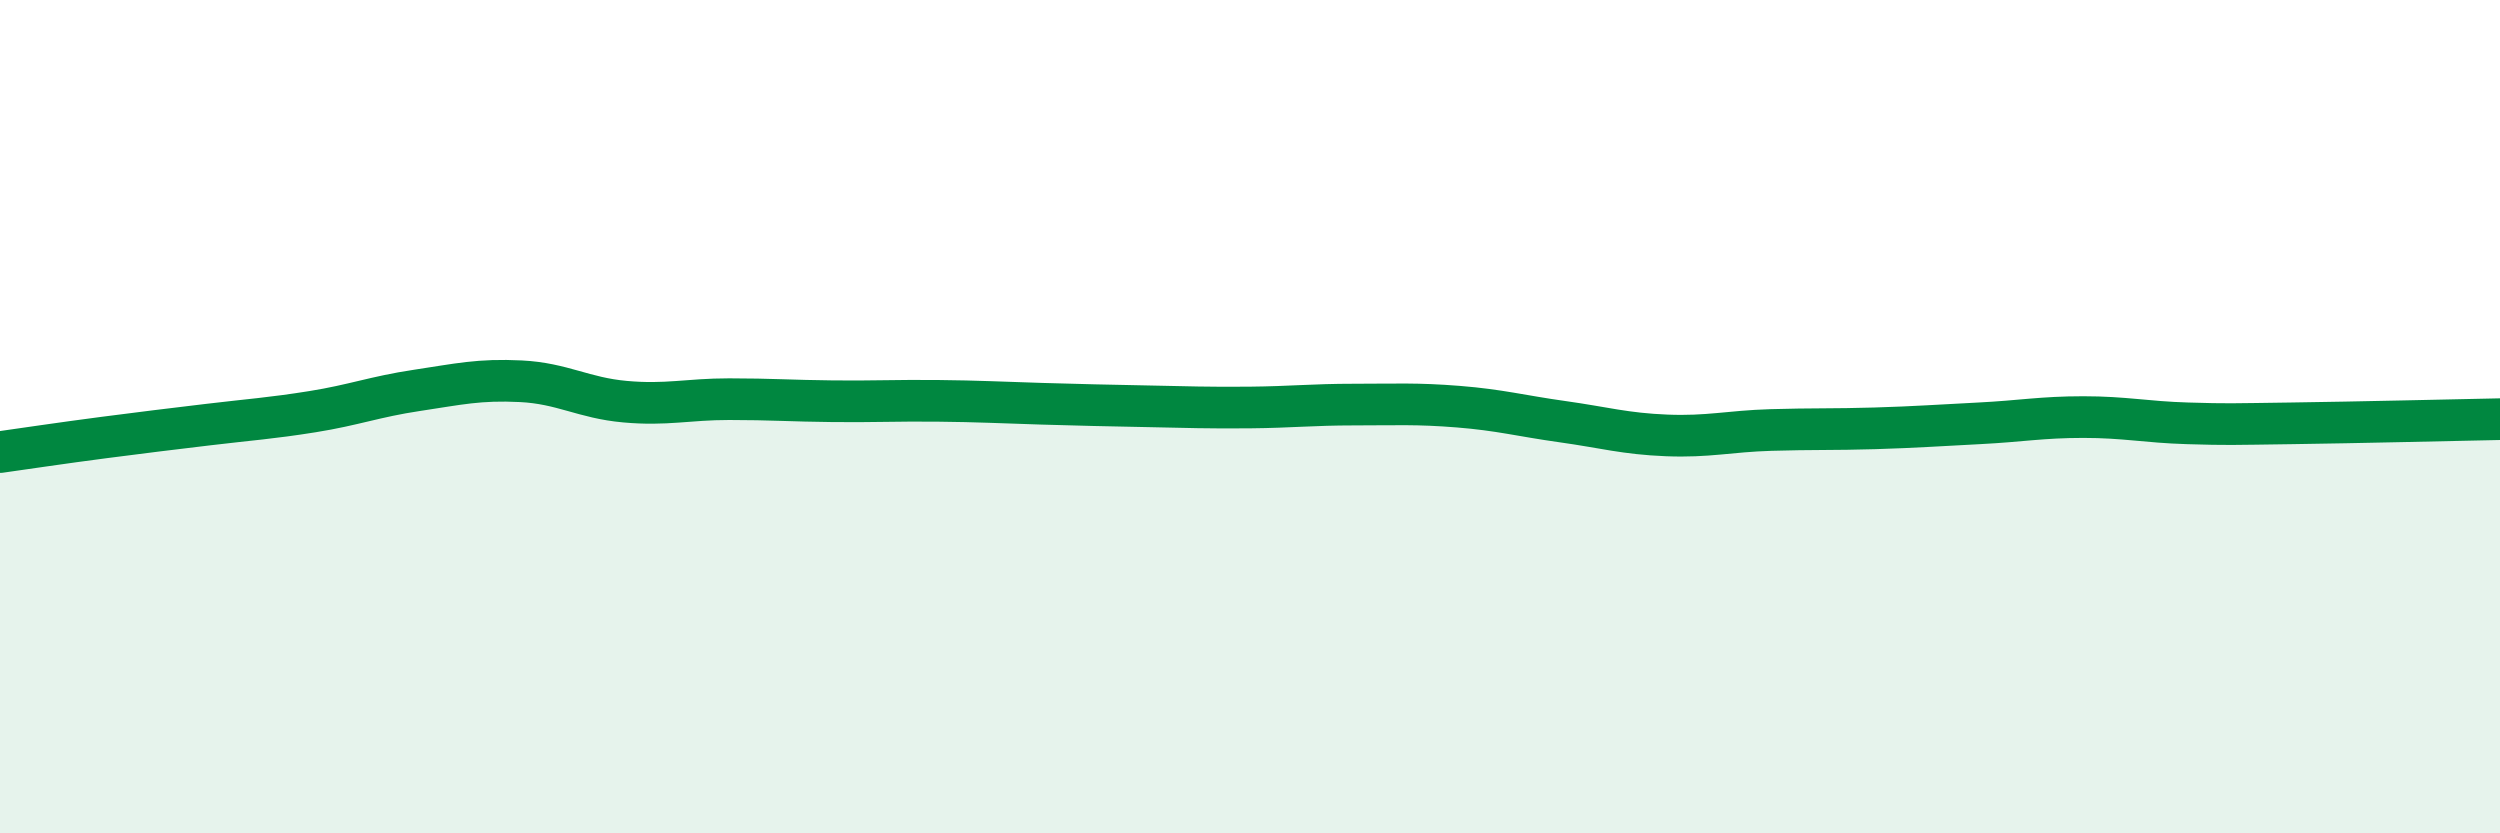
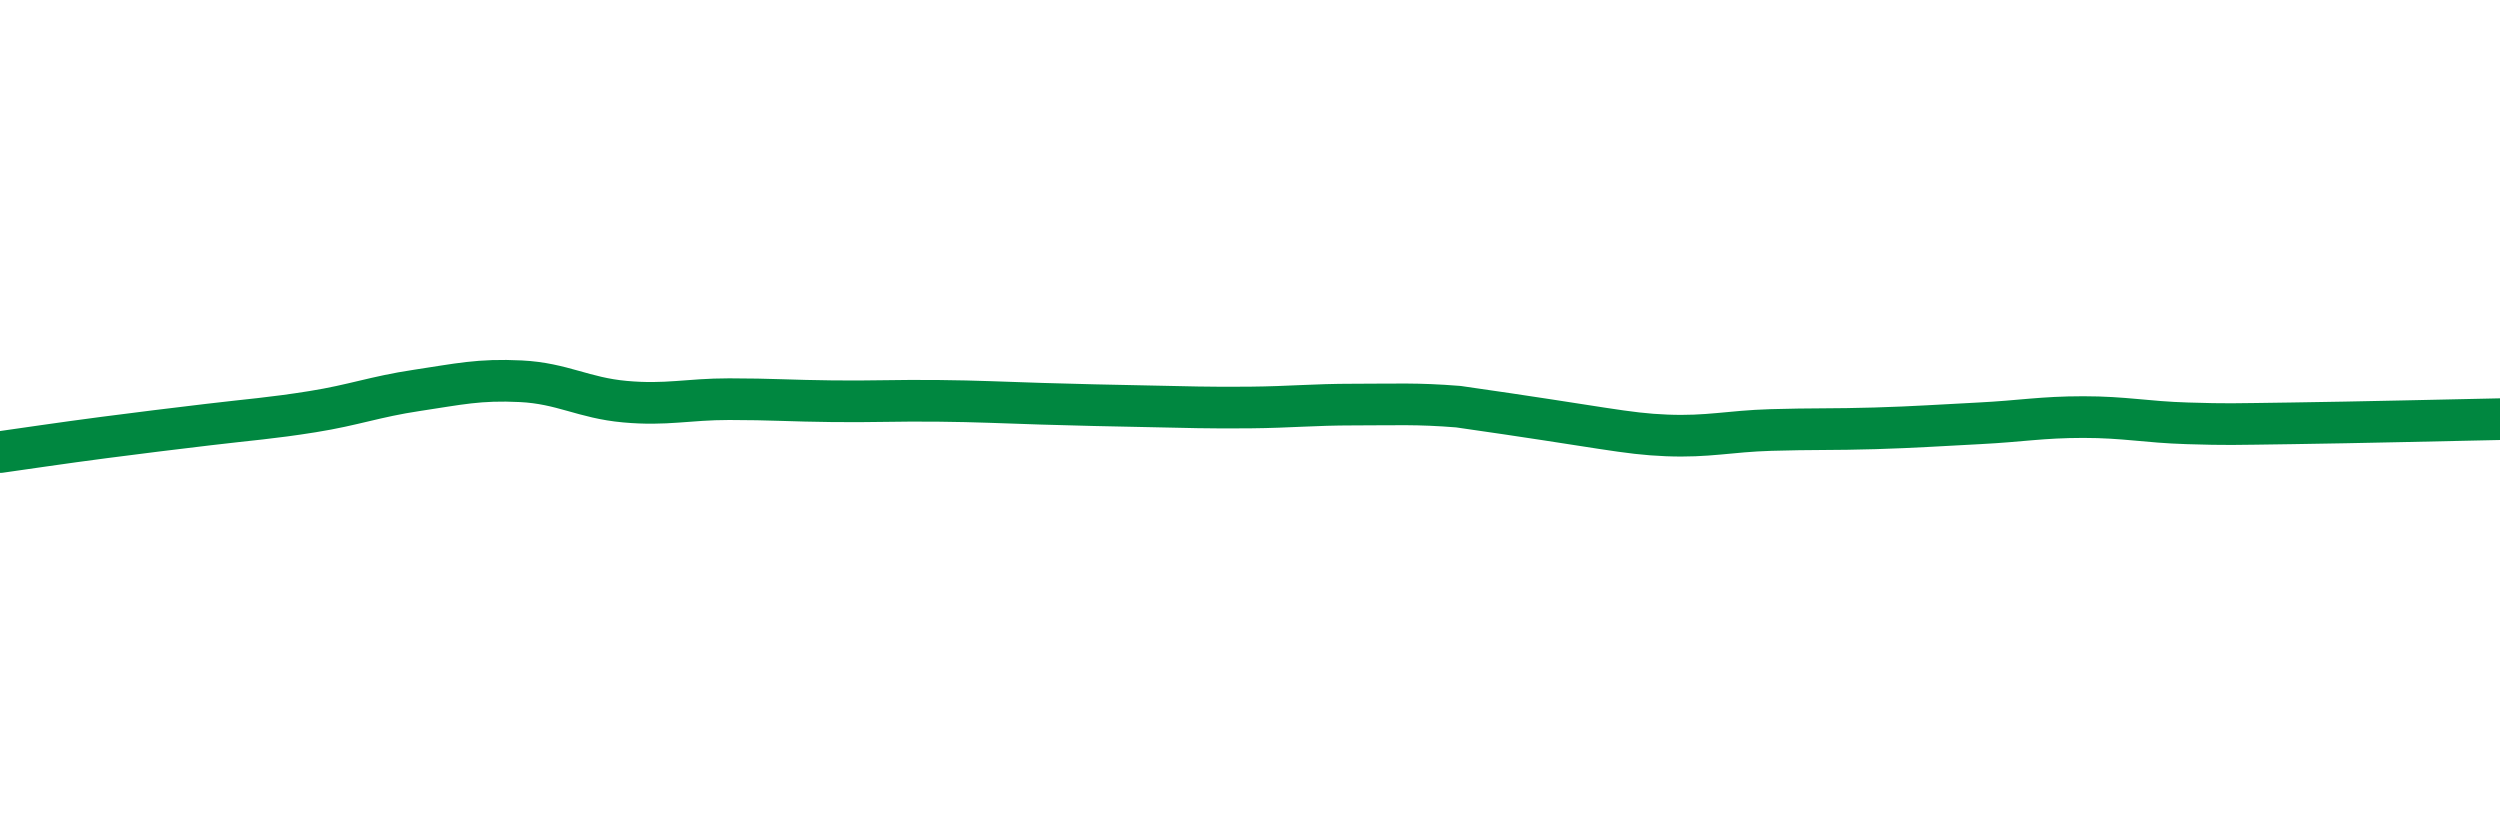
<svg xmlns="http://www.w3.org/2000/svg" width="60" height="20" viewBox="0 0 60 20">
-   <path d="M 0,10.85 C 0.5,10.78 1.5,10.63 2.5,10.5 C 3.5,10.37 4,10.31 5,10.19 C 6,10.07 6.5,10.04 7.5,9.88 C 8.5,9.72 9,9.52 10,9.37 C 11,9.22 11.5,9.1 12.5,9.15 C 13.5,9.2 14,9.55 15,9.64 C 16,9.73 16.5,9.58 17.5,9.58 C 18.5,9.58 19,9.62 20,9.63 C 21,9.64 21.5,9.61 22.5,9.62 C 23.5,9.63 24,9.66 25,9.69 C 26,9.72 26.5,9.73 27.5,9.75 C 28.5,9.77 29,9.79 30,9.78 C 31,9.77 31.5,9.71 32.5,9.71 C 33.5,9.71 34,9.68 35,9.76 C 36,9.84 36.5,9.98 37.5,10.12 C 38.5,10.26 39,10.41 40,10.45 C 41,10.49 41.5,10.35 42.5,10.32 C 43.5,10.29 44,10.31 45,10.28 C 46,10.25 46.5,10.21 47.5,10.16 C 48.5,10.11 49,10.01 50,10.01 C 51,10.01 51.5,10.13 52.5,10.16 C 53.5,10.19 53.5,10.18 55,10.16 C 56.5,10.14 59,10.08 60,10.06L60 20L0 20Z" fill="#008740" opacity="0.1" stroke-linecap="round" stroke-linejoin="round" />
-   <path d="M 0,10.85 C 0.5,10.78 1.5,10.63 2.5,10.5 C 3.5,10.37 4,10.31 5,10.19 C 6,10.07 6.5,10.04 7.5,9.88 C 8.5,9.72 9,9.52 10,9.37 C 11,9.22 11.5,9.1 12.5,9.15 C 13.5,9.2 14,9.55 15,9.64 C 16,9.73 16.5,9.58 17.5,9.58 C 18.5,9.58 19,9.62 20,9.63 C 21,9.64 21.5,9.61 22.5,9.62 C 23.5,9.63 24,9.66 25,9.69 C 26,9.72 26.5,9.73 27.5,9.75 C 28.5,9.77 29,9.79 30,9.78 C 31,9.77 31.5,9.71 32.5,9.71 C 33.5,9.71 34,9.68 35,9.76 C 36,9.84 36.5,9.98 37.5,10.12 C 38.5,10.26 39,10.41 40,10.45 C 41,10.49 41.5,10.35 42.5,10.32 C 43.5,10.29 44,10.31 45,10.28 C 46,10.25 46.5,10.21 47.5,10.16 C 48.5,10.11 49,10.01 50,10.01 C 51,10.01 51.5,10.13 52.5,10.16 C 53.5,10.19 53.5,10.18 55,10.16 C 56.5,10.14 59,10.08 60,10.06" stroke="#008740" stroke-width="1" fill="none" stroke-linecap="round" stroke-linejoin="round" />
+   <path d="M 0,10.85 C 0.5,10.78 1.5,10.63 2.5,10.5 C 3.5,10.37 4,10.31 5,10.19 C 6,10.07 6.5,10.04 7.5,9.88 C 8.5,9.72 9,9.52 10,9.37 C 11,9.22 11.5,9.1 12.5,9.15 C 13.5,9.2 14,9.55 15,9.64 C 16,9.73 16.5,9.58 17.5,9.58 C 18.5,9.58 19,9.62 20,9.63 C 21,9.64 21.5,9.61 22.5,9.62 C 23.5,9.63 24,9.66 25,9.69 C 26,9.72 26.5,9.73 27.5,9.75 C 28.5,9.77 29,9.79 30,9.78 C 31,9.77 31.5,9.71 32.5,9.71 C 33.5,9.71 34,9.68 35,9.76 C 38.5,10.26 39,10.41 40,10.45 C 41,10.49 41.5,10.35 42.5,10.32 C 43.5,10.29 44,10.31 45,10.28 C 46,10.25 46.5,10.21 47.5,10.16 C 48.5,10.11 49,10.01 50,10.01 C 51,10.01 51.5,10.13 52.5,10.16 C 53.5,10.19 53.5,10.18 55,10.16 C 56.5,10.14 59,10.08 60,10.06" stroke="#008740" stroke-width="1" fill="none" stroke-linecap="round" stroke-linejoin="round" />
</svg>